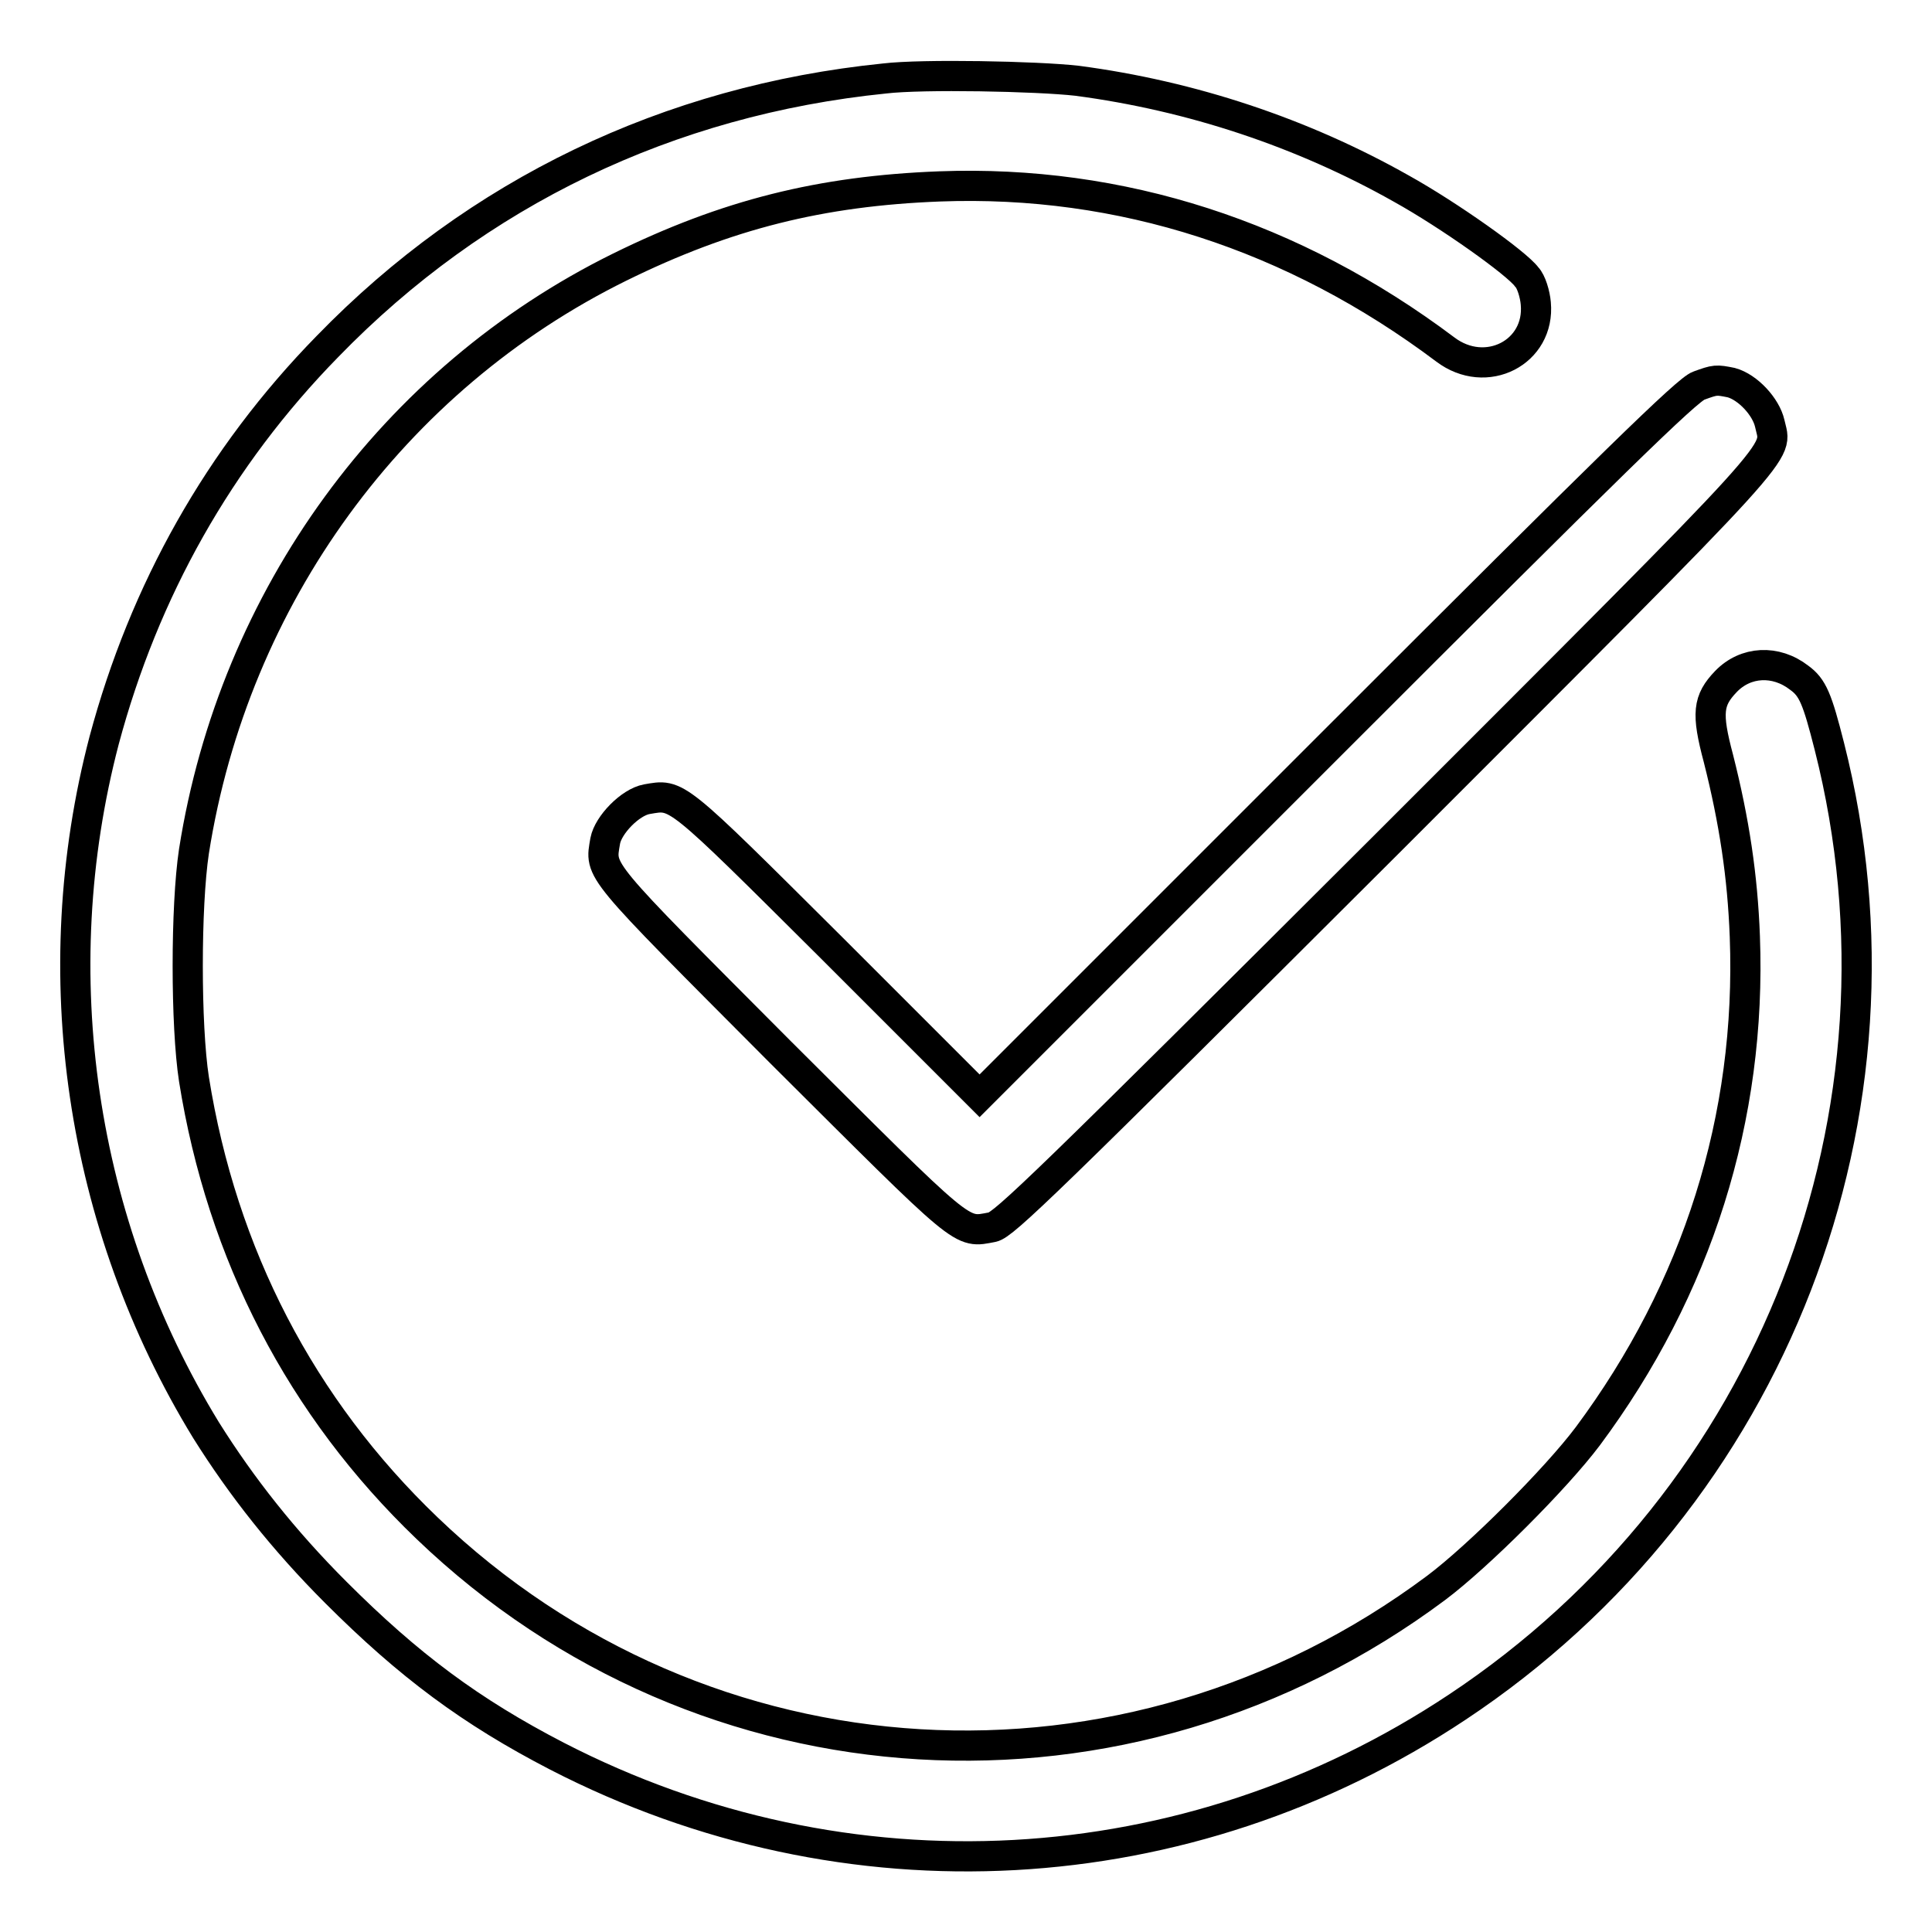
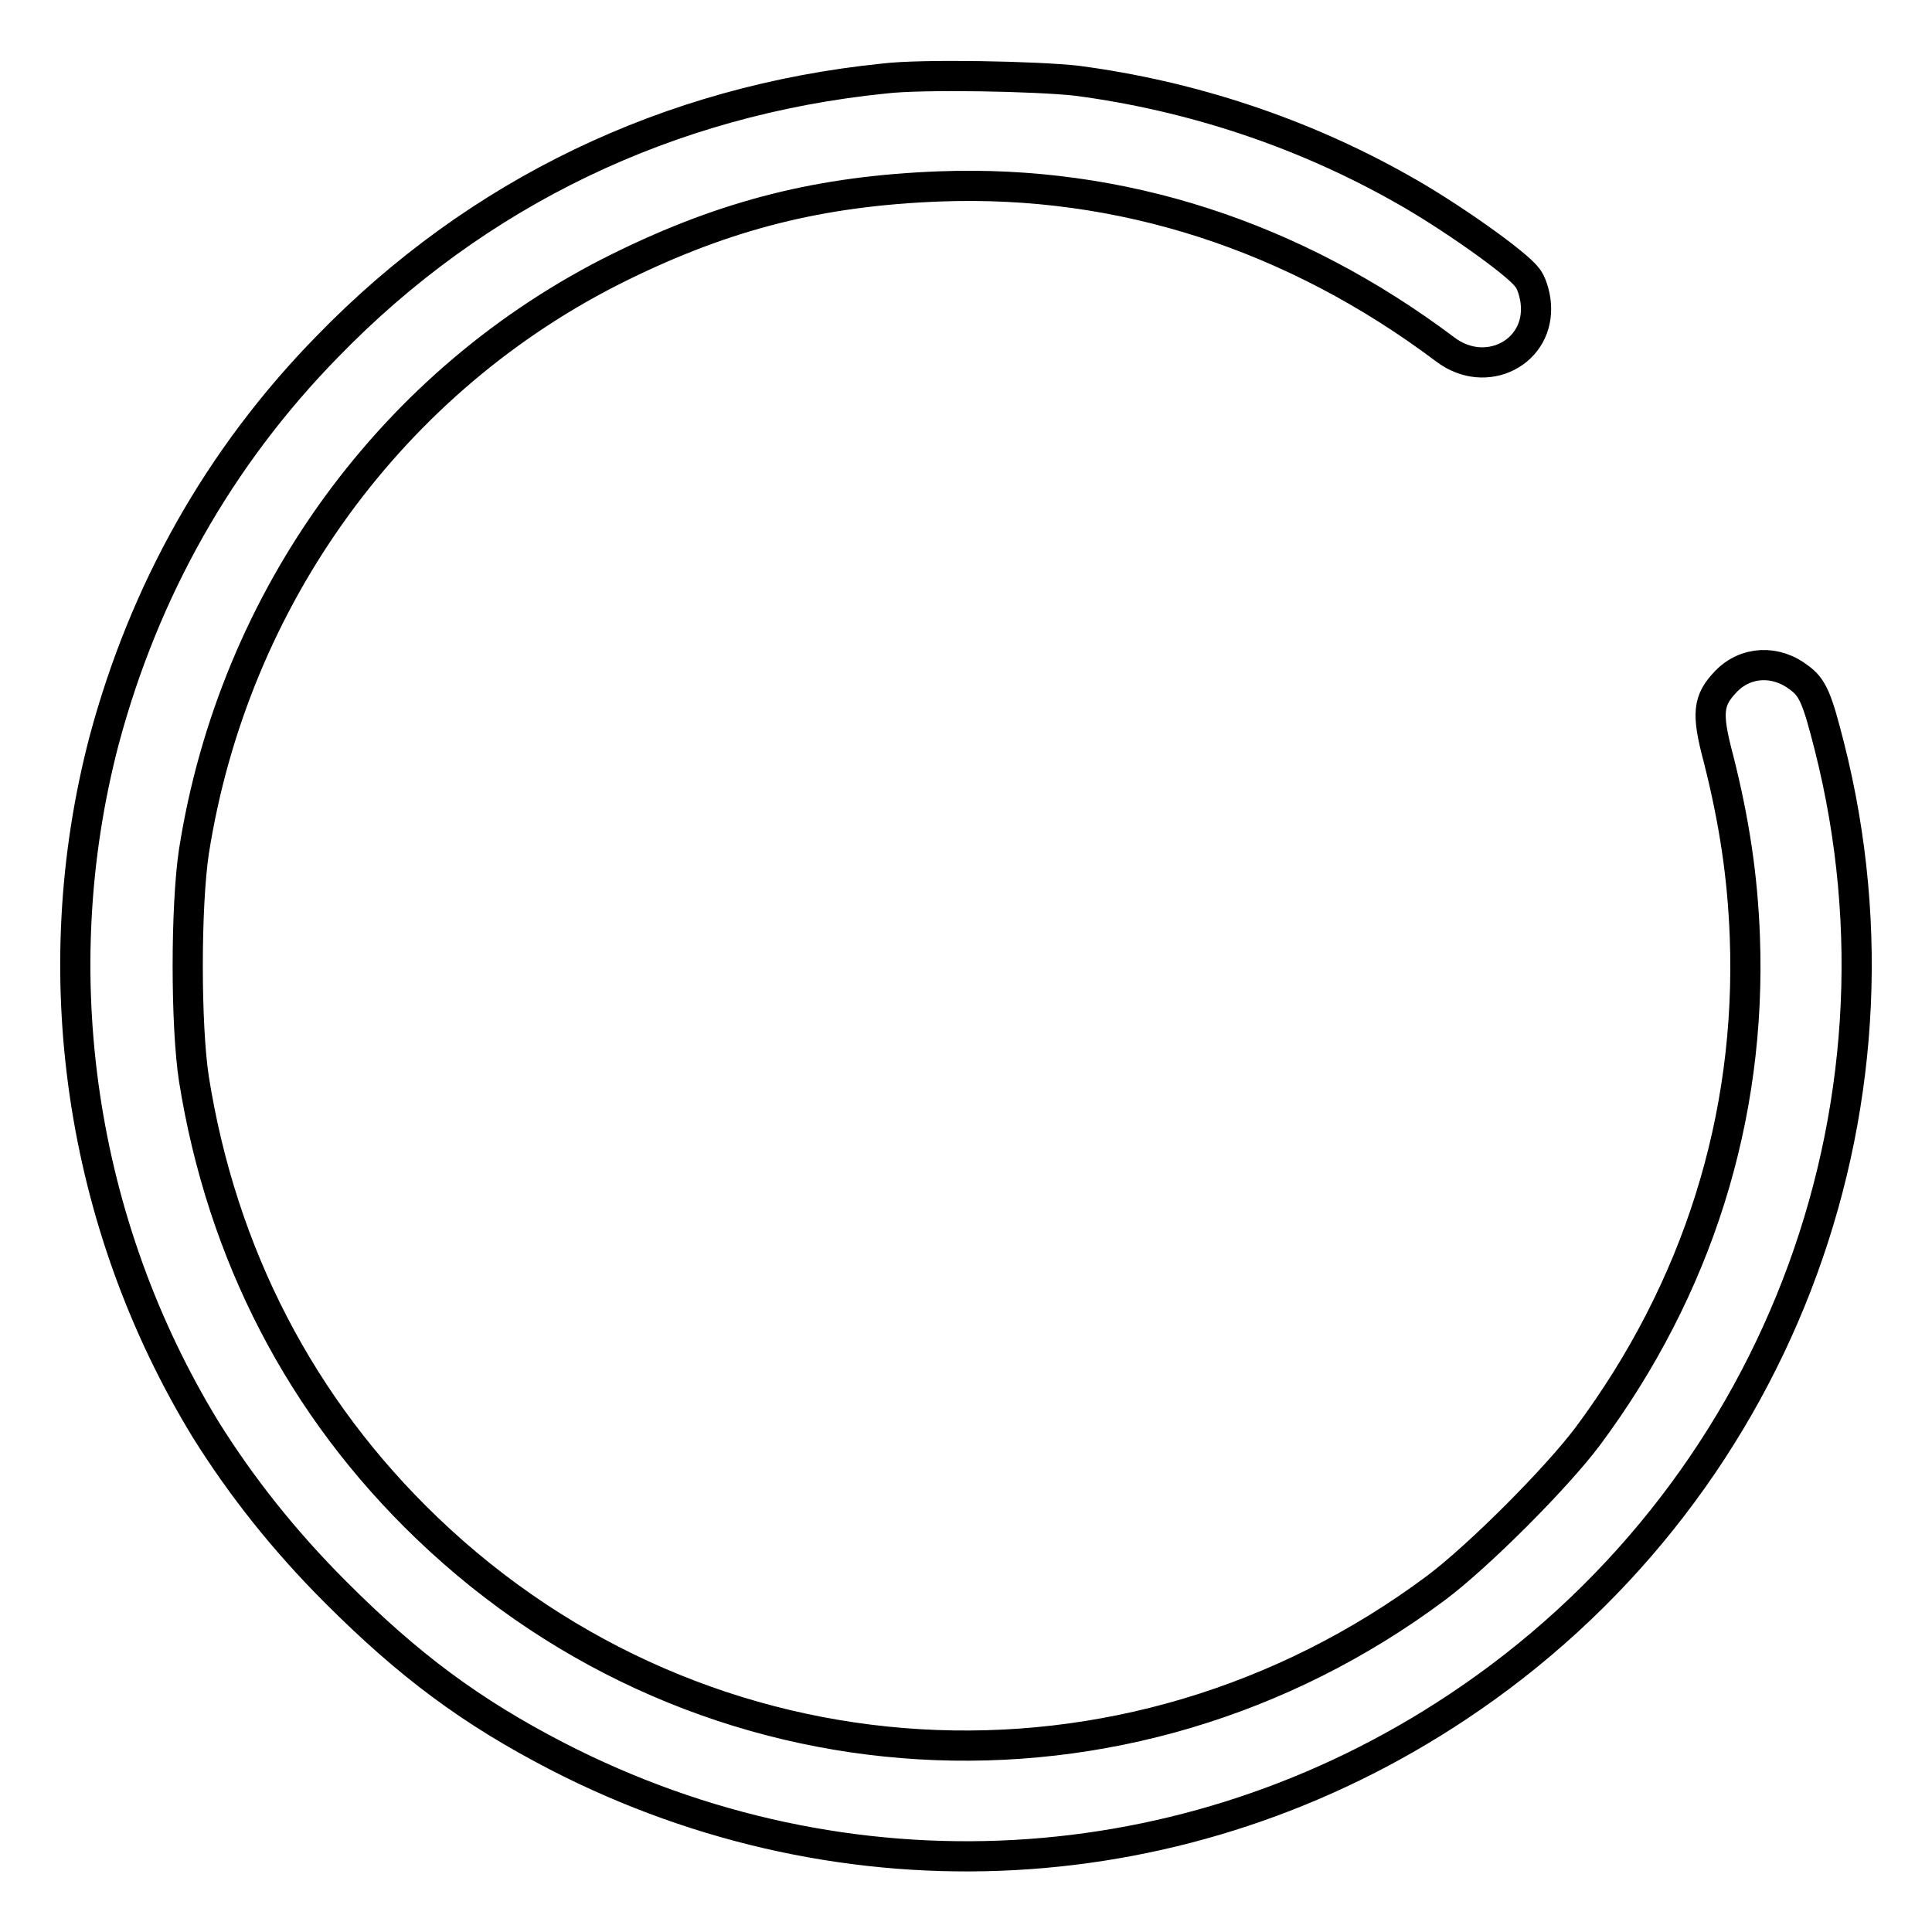
<svg xmlns="http://www.w3.org/2000/svg" version="1.1" x="0px" y="0px" viewBox="0 0 256 256" enable-background="new 0 0 256 256" xml:space="preserve">
  <g>
    <g>
      <g>
        <path stroke-width="4" fill-opacity="0" stroke="#000000" d="M117.2,10.4c-28.6,2.9-54,15.1-73.8,35.5C29,60.6,19.1,78.3,13.8,98.1c-8.1,30.9-3.2,64.1,13.5,91.4C32,197,37.6,204.1,44.5,211c9.7,9.7,17.9,15.8,29.3,21.7c38.4,19.8,83.5,17.3,119.3-6.5c41.9-27.8,61.6-78.8,49.3-127.3c-1.6-6.3-2.2-7.8-4-9.1c-3.1-2.4-7.1-2.2-9.7,0.5c-2.4,2.5-2.6,4.2-1,10.2c2.1,8.3,3.2,15.6,3.5,23.6c0.9,24-6.3,46.7-20.8,66.2c-4.2,5.6-14.5,15.9-20.1,20.1c-41,30.6-97,27.3-133.7-7.9c-16.7-16-27.2-36.3-30.9-59.5c-1.1-7.1-1.1-22.9,0-30.2C31,79.1,52.1,50.2,82.1,35.4c14.2-7,26.7-10.1,42.4-10.7c24-0.9,46.9,6.5,67,21.6c5.4,4.1,12.6,0.4,12-6.1c-0.1-1.2-0.6-2.9-1.2-3.5c-1.3-1.8-10.3-8.2-16.6-11.7c-13.1-7.4-27.8-12.3-43-14.3C137.4,10.1,122.2,9.8,117.2,10.4z" />
-         <path stroke-width="4" fill-opacity="0" stroke="#000000" d="M225.1,51.1c-1.5,0.5-11.4,10.2-48.6,47.4l-46.7,46.7l-19.5-19.5c-21.1-21-20.5-20.5-24.6-19.8c-2.2,0.4-5.1,3.4-5.5,5.5c-0.7,4.2-1.5,3.2,23.2,28c24.9,24.8,23.8,24,28.1,23.2c1.5-0.3,7.2-5.8,52.1-50.6c54.8-54.8,51.8-51.6,50.9-55.9c-0.5-2.2-2.9-4.8-5.1-5.4C227.4,50.3,227.3,50.3,225.1,51.1z" />
      </g>
    </g>
  </g>
</svg>